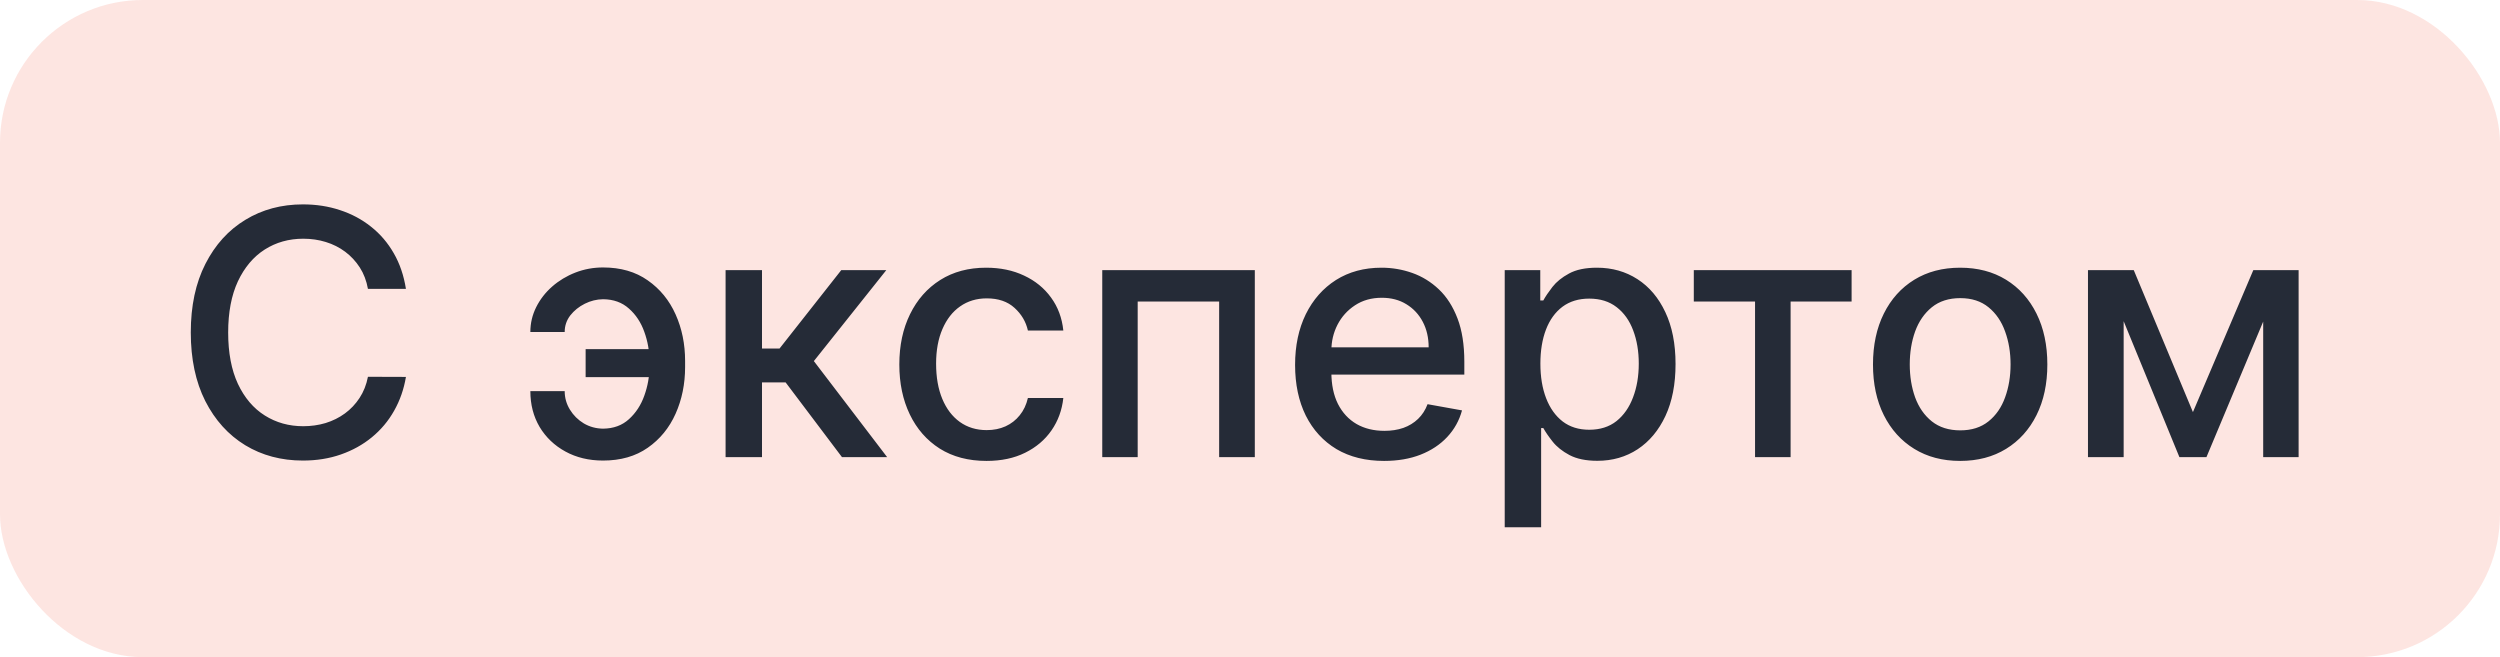
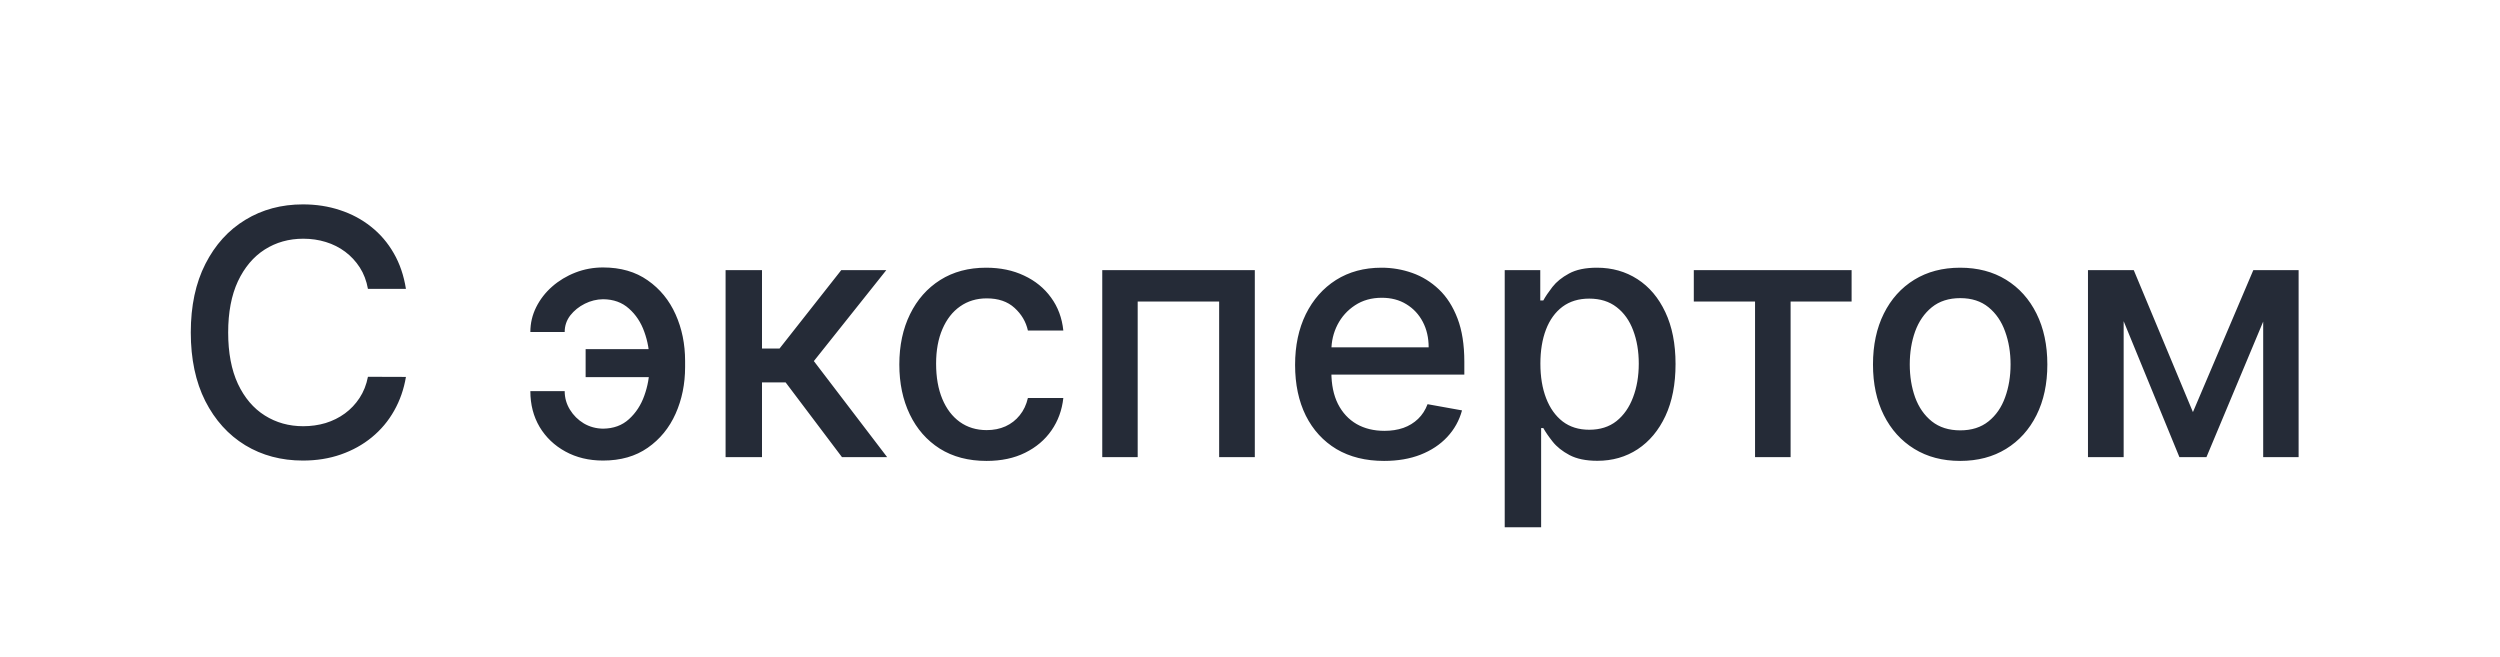
<svg xmlns="http://www.w3.org/2000/svg" width="175" height="46" viewBox="0 0 175 46" fill="none">
-   <rect width="175" height="46" rx="10" fill="#EE2400" fill-opacity="0.12" />
  <path d="M28.415 20.222H25.756C25.653 19.653 25.463 19.153 25.185 18.722C24.906 18.29 24.565 17.923 24.162 17.622C23.759 17.321 23.307 17.094 22.807 16.94C22.312 16.787 21.787 16.71 21.23 16.71C20.224 16.71 19.324 16.963 18.528 17.469C17.739 17.974 17.114 18.716 16.653 19.693C16.199 20.671 15.972 21.864 15.972 23.273C15.972 24.693 16.199 25.892 16.653 26.869C17.114 27.847 17.741 28.585 18.537 29.085C19.332 29.585 20.227 29.835 21.222 29.835C21.773 29.835 22.296 29.761 22.79 29.614C23.29 29.46 23.741 29.236 24.145 28.94C24.548 28.645 24.889 28.284 25.168 27.858C25.452 27.426 25.648 26.932 25.756 26.375L28.415 26.384C28.273 27.241 27.997 28.031 27.588 28.753C27.185 29.469 26.665 30.088 26.028 30.611C25.398 31.128 24.676 31.528 23.864 31.812C23.051 32.097 22.165 32.239 21.204 32.239C19.693 32.239 18.347 31.881 17.165 31.165C15.983 30.443 15.051 29.412 14.369 28.071C13.693 26.73 13.355 25.131 13.355 23.273C13.355 21.409 13.696 19.81 14.378 18.474C15.06 17.134 15.992 16.105 17.173 15.389C18.355 14.668 19.699 14.307 21.204 14.307C22.131 14.307 22.994 14.44 23.796 14.707C24.602 14.969 25.327 15.355 25.969 15.867C26.611 16.372 27.142 16.991 27.562 17.724C27.983 18.452 28.267 19.284 28.415 20.222ZM42.213 20.946C41.77 20.952 41.344 21.057 40.935 21.261C40.526 21.466 40.188 21.739 39.92 22.079C39.659 22.421 39.528 22.807 39.528 23.239H37.125C37.125 22.625 37.261 22.046 37.534 21.5C37.807 20.954 38.179 20.474 38.651 20.06C39.122 19.645 39.665 19.318 40.278 19.079C40.892 18.841 41.537 18.722 42.213 18.722C43.446 18.722 44.489 19.023 45.341 19.625C46.199 20.222 46.849 21.017 47.293 22.011C47.736 23 47.957 24.085 47.957 25.267V25.693C47.957 26.875 47.736 27.963 47.293 28.957C46.849 29.952 46.199 30.747 45.341 31.344C44.489 31.94 43.446 32.239 42.213 32.239C41.224 32.239 40.347 32.028 39.58 31.608C38.812 31.188 38.21 30.614 37.773 29.886C37.341 29.153 37.125 28.318 37.125 27.381H39.528C39.528 27.847 39.651 28.278 39.895 28.676C40.139 29.074 40.463 29.395 40.867 29.639C41.276 29.878 41.724 30 42.213 30.006C42.946 30 43.551 29.778 44.028 29.341C44.511 28.903 44.869 28.355 45.102 27.696C45.341 27.031 45.46 26.364 45.46 25.693V25.267C45.46 24.568 45.341 23.889 45.102 23.23C44.869 22.571 44.511 22.028 44.028 21.602C43.551 21.171 42.946 20.952 42.213 20.946ZM46.355 24.44V26.401H40.994V24.44H46.355ZM50.791 32V18.909H53.34V24.398H54.567L58.888 18.909H62.041L56.97 25.276L62.101 32H58.939L54.993 26.767H53.34V32H50.791ZM69.055 32.264C67.788 32.264 66.697 31.977 65.783 31.403C64.874 30.824 64.175 30.026 63.686 29.009C63.197 27.991 62.953 26.827 62.953 25.514C62.953 24.185 63.203 23.011 63.703 21.994C64.203 20.972 64.908 20.173 65.817 19.599C66.726 19.026 67.797 18.739 69.03 18.739C70.024 18.739 70.91 18.923 71.689 19.293C72.467 19.656 73.095 20.168 73.572 20.827C74.055 21.486 74.342 22.256 74.433 23.136H71.953C71.817 22.523 71.504 21.994 71.016 21.551C70.533 21.108 69.885 20.886 69.072 20.886C68.362 20.886 67.74 21.074 67.206 21.449C66.678 21.818 66.266 22.347 65.97 23.034C65.675 23.716 65.527 24.523 65.527 25.454C65.527 26.409 65.672 27.233 65.962 27.926C66.251 28.619 66.66 29.156 67.189 29.537C67.723 29.918 68.351 30.108 69.072 30.108C69.555 30.108 69.993 30.02 70.385 29.844C70.783 29.662 71.115 29.403 71.382 29.068C71.655 28.733 71.845 28.329 71.953 27.858H74.433C74.342 28.704 74.067 29.46 73.606 30.125C73.146 30.79 72.53 31.312 71.757 31.693C70.99 32.074 70.09 32.264 69.055 32.264ZM77.158 32V18.909H87.837V32H85.34V21.108H79.638V32H77.158ZM96.886 32.264C95.597 32.264 94.486 31.989 93.554 31.438C92.628 30.881 91.912 30.099 91.406 29.094C90.906 28.082 90.656 26.898 90.656 25.54C90.656 24.199 90.906 23.017 91.406 21.994C91.912 20.972 92.617 20.173 93.52 19.599C94.429 19.026 95.492 18.739 96.707 18.739C97.446 18.739 98.162 18.861 98.855 19.105C99.548 19.349 100.17 19.733 100.722 20.256C101.273 20.778 101.707 21.457 102.026 22.293C102.344 23.122 102.503 24.131 102.503 25.318V26.222H92.097V24.312H100.006C100.006 23.642 99.869 23.048 99.597 22.531C99.324 22.009 98.94 21.597 98.446 21.296C97.957 20.994 97.383 20.844 96.724 20.844C96.008 20.844 95.383 21.02 94.849 21.372C94.321 21.719 93.912 22.173 93.622 22.736C93.338 23.293 93.196 23.898 93.196 24.551V26.043C93.196 26.918 93.349 27.662 93.656 28.276C93.969 28.889 94.403 29.358 94.96 29.682C95.517 30 96.168 30.159 96.912 30.159C97.395 30.159 97.835 30.091 98.233 29.954C98.631 29.812 98.974 29.602 99.264 29.324C99.554 29.046 99.776 28.702 99.929 28.293L102.341 28.727C102.148 29.438 101.801 30.06 101.301 30.594C100.807 31.122 100.185 31.534 99.435 31.829C98.69 32.119 97.841 32.264 96.886 32.264ZM105.33 36.909V18.909H107.819V21.031H108.032C108.18 20.759 108.393 20.443 108.671 20.085C108.95 19.727 109.336 19.415 109.83 19.148C110.325 18.875 110.978 18.739 111.79 18.739C112.847 18.739 113.79 19.006 114.62 19.54C115.45 20.074 116.1 20.844 116.572 21.849C117.049 22.855 117.288 24.065 117.288 25.48C117.288 26.895 117.052 28.108 116.58 29.119C116.109 30.125 115.461 30.901 114.637 31.446C113.813 31.986 112.873 32.256 111.816 32.256C111.021 32.256 110.37 32.122 109.864 31.855C109.364 31.588 108.972 31.276 108.688 30.918C108.404 30.56 108.185 30.241 108.032 29.963H107.879V36.909H105.33ZM107.827 25.454C107.827 26.375 107.961 27.182 108.228 27.875C108.495 28.568 108.881 29.111 109.387 29.503C109.893 29.889 110.512 30.082 111.245 30.082C112.006 30.082 112.643 29.881 113.154 29.477C113.665 29.068 114.052 28.514 114.313 27.815C114.58 27.116 114.714 26.329 114.714 25.454C114.714 24.591 114.583 23.815 114.322 23.128C114.066 22.44 113.68 21.898 113.163 21.5C112.651 21.102 112.012 20.903 111.245 20.903C110.506 20.903 109.881 21.094 109.37 21.474C108.864 21.855 108.481 22.386 108.219 23.068C107.958 23.75 107.827 24.546 107.827 25.454ZM118.566 21.108V18.909H129.612V21.108H125.342V32H122.853V21.108H118.566ZM137.212 32.264C135.984 32.264 134.913 31.983 133.999 31.421C133.084 30.858 132.374 30.071 131.868 29.06C131.362 28.048 131.109 26.866 131.109 25.514C131.109 24.156 131.362 22.969 131.868 21.952C132.374 20.935 133.084 20.145 133.999 19.582C134.913 19.02 135.984 18.739 137.212 18.739C138.439 18.739 139.51 19.02 140.425 19.582C141.339 20.145 142.05 20.935 142.555 21.952C143.061 22.969 143.314 24.156 143.314 25.514C143.314 26.866 143.061 28.048 142.555 29.06C142.05 30.071 141.339 30.858 140.425 31.421C139.51 31.983 138.439 32.264 137.212 32.264ZM137.22 30.125C138.016 30.125 138.675 29.915 139.197 29.494C139.72 29.074 140.107 28.514 140.357 27.815C140.612 27.116 140.74 26.347 140.74 25.506C140.74 24.671 140.612 23.903 140.357 23.204C140.107 22.5 139.72 21.935 139.197 21.509C138.675 21.082 138.016 20.869 137.22 20.869C136.419 20.869 135.754 21.082 135.226 21.509C134.703 21.935 134.314 22.5 134.058 23.204C133.808 23.903 133.683 24.671 133.683 25.506C133.683 26.347 133.808 27.116 134.058 27.815C134.314 28.514 134.703 29.074 135.226 29.494C135.754 29.915 136.419 30.125 137.22 30.125ZM153.505 28.847L157.732 18.909H159.931L154.451 32H152.559L147.19 18.909H149.363L153.505 28.847ZM148.656 18.909V32H146.158V18.909H148.656ZM158.423 32V18.909H160.903V32H158.423Z" fill="#252B37" />
</svg>